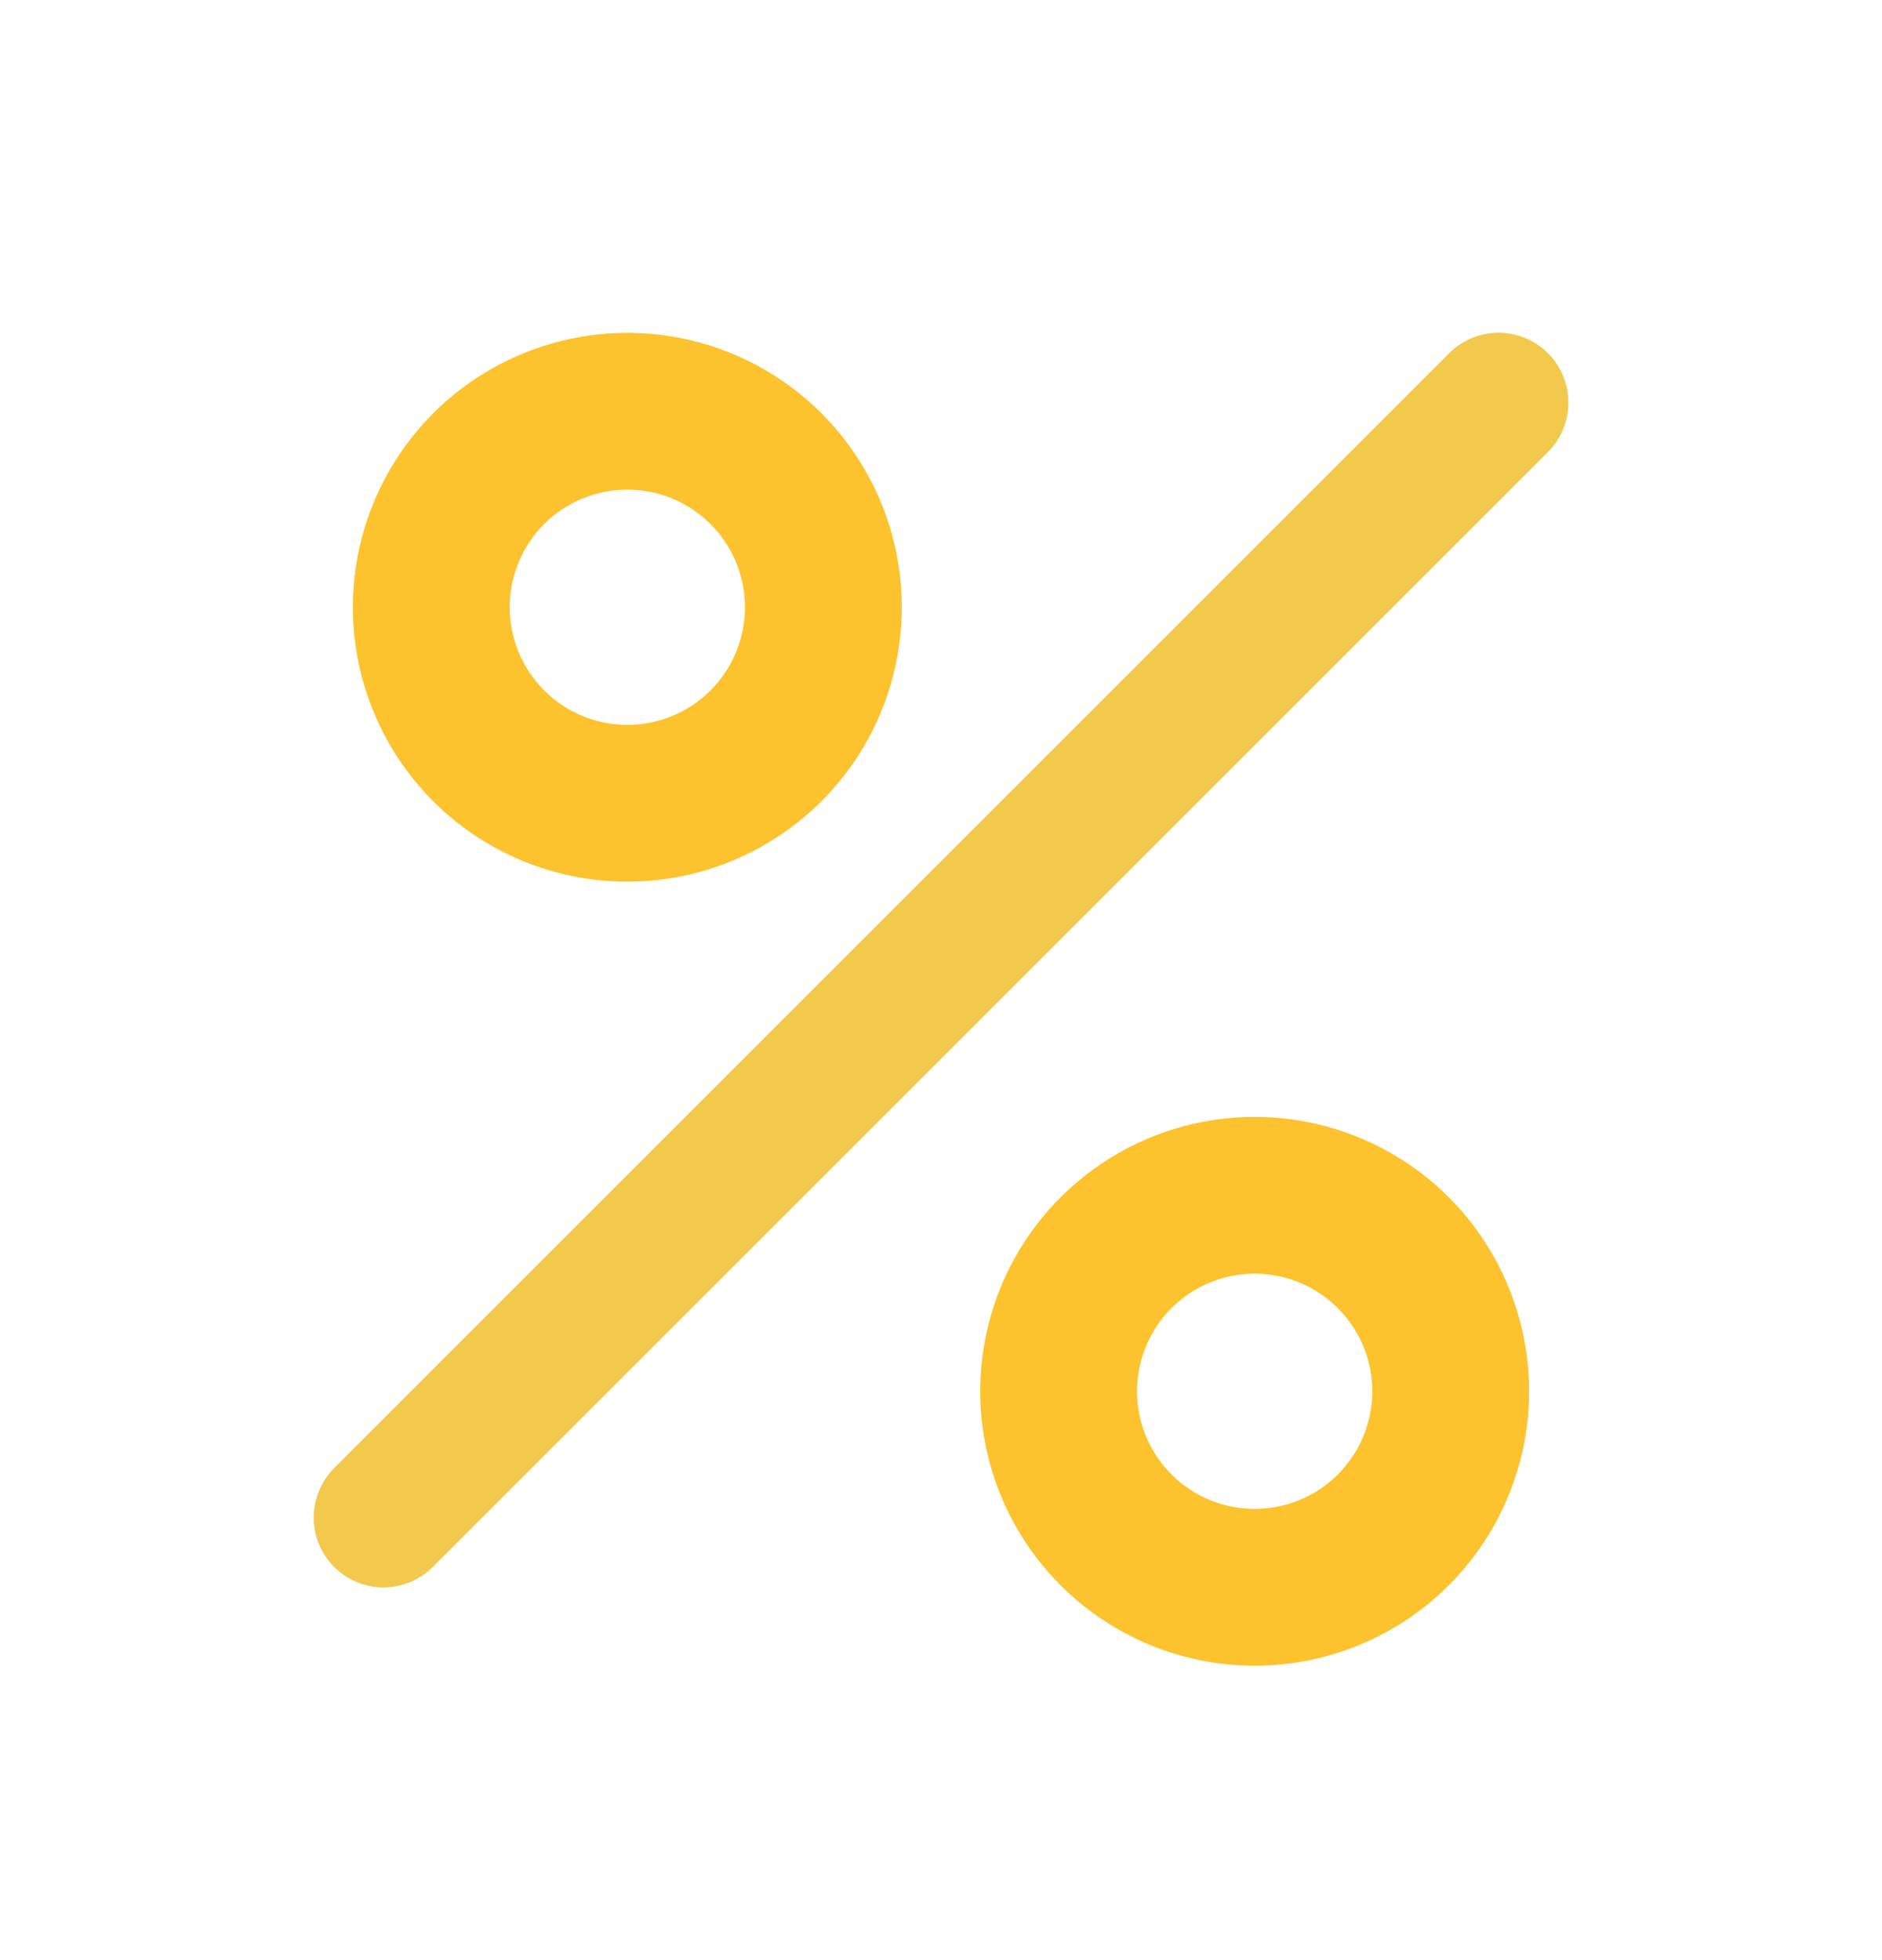
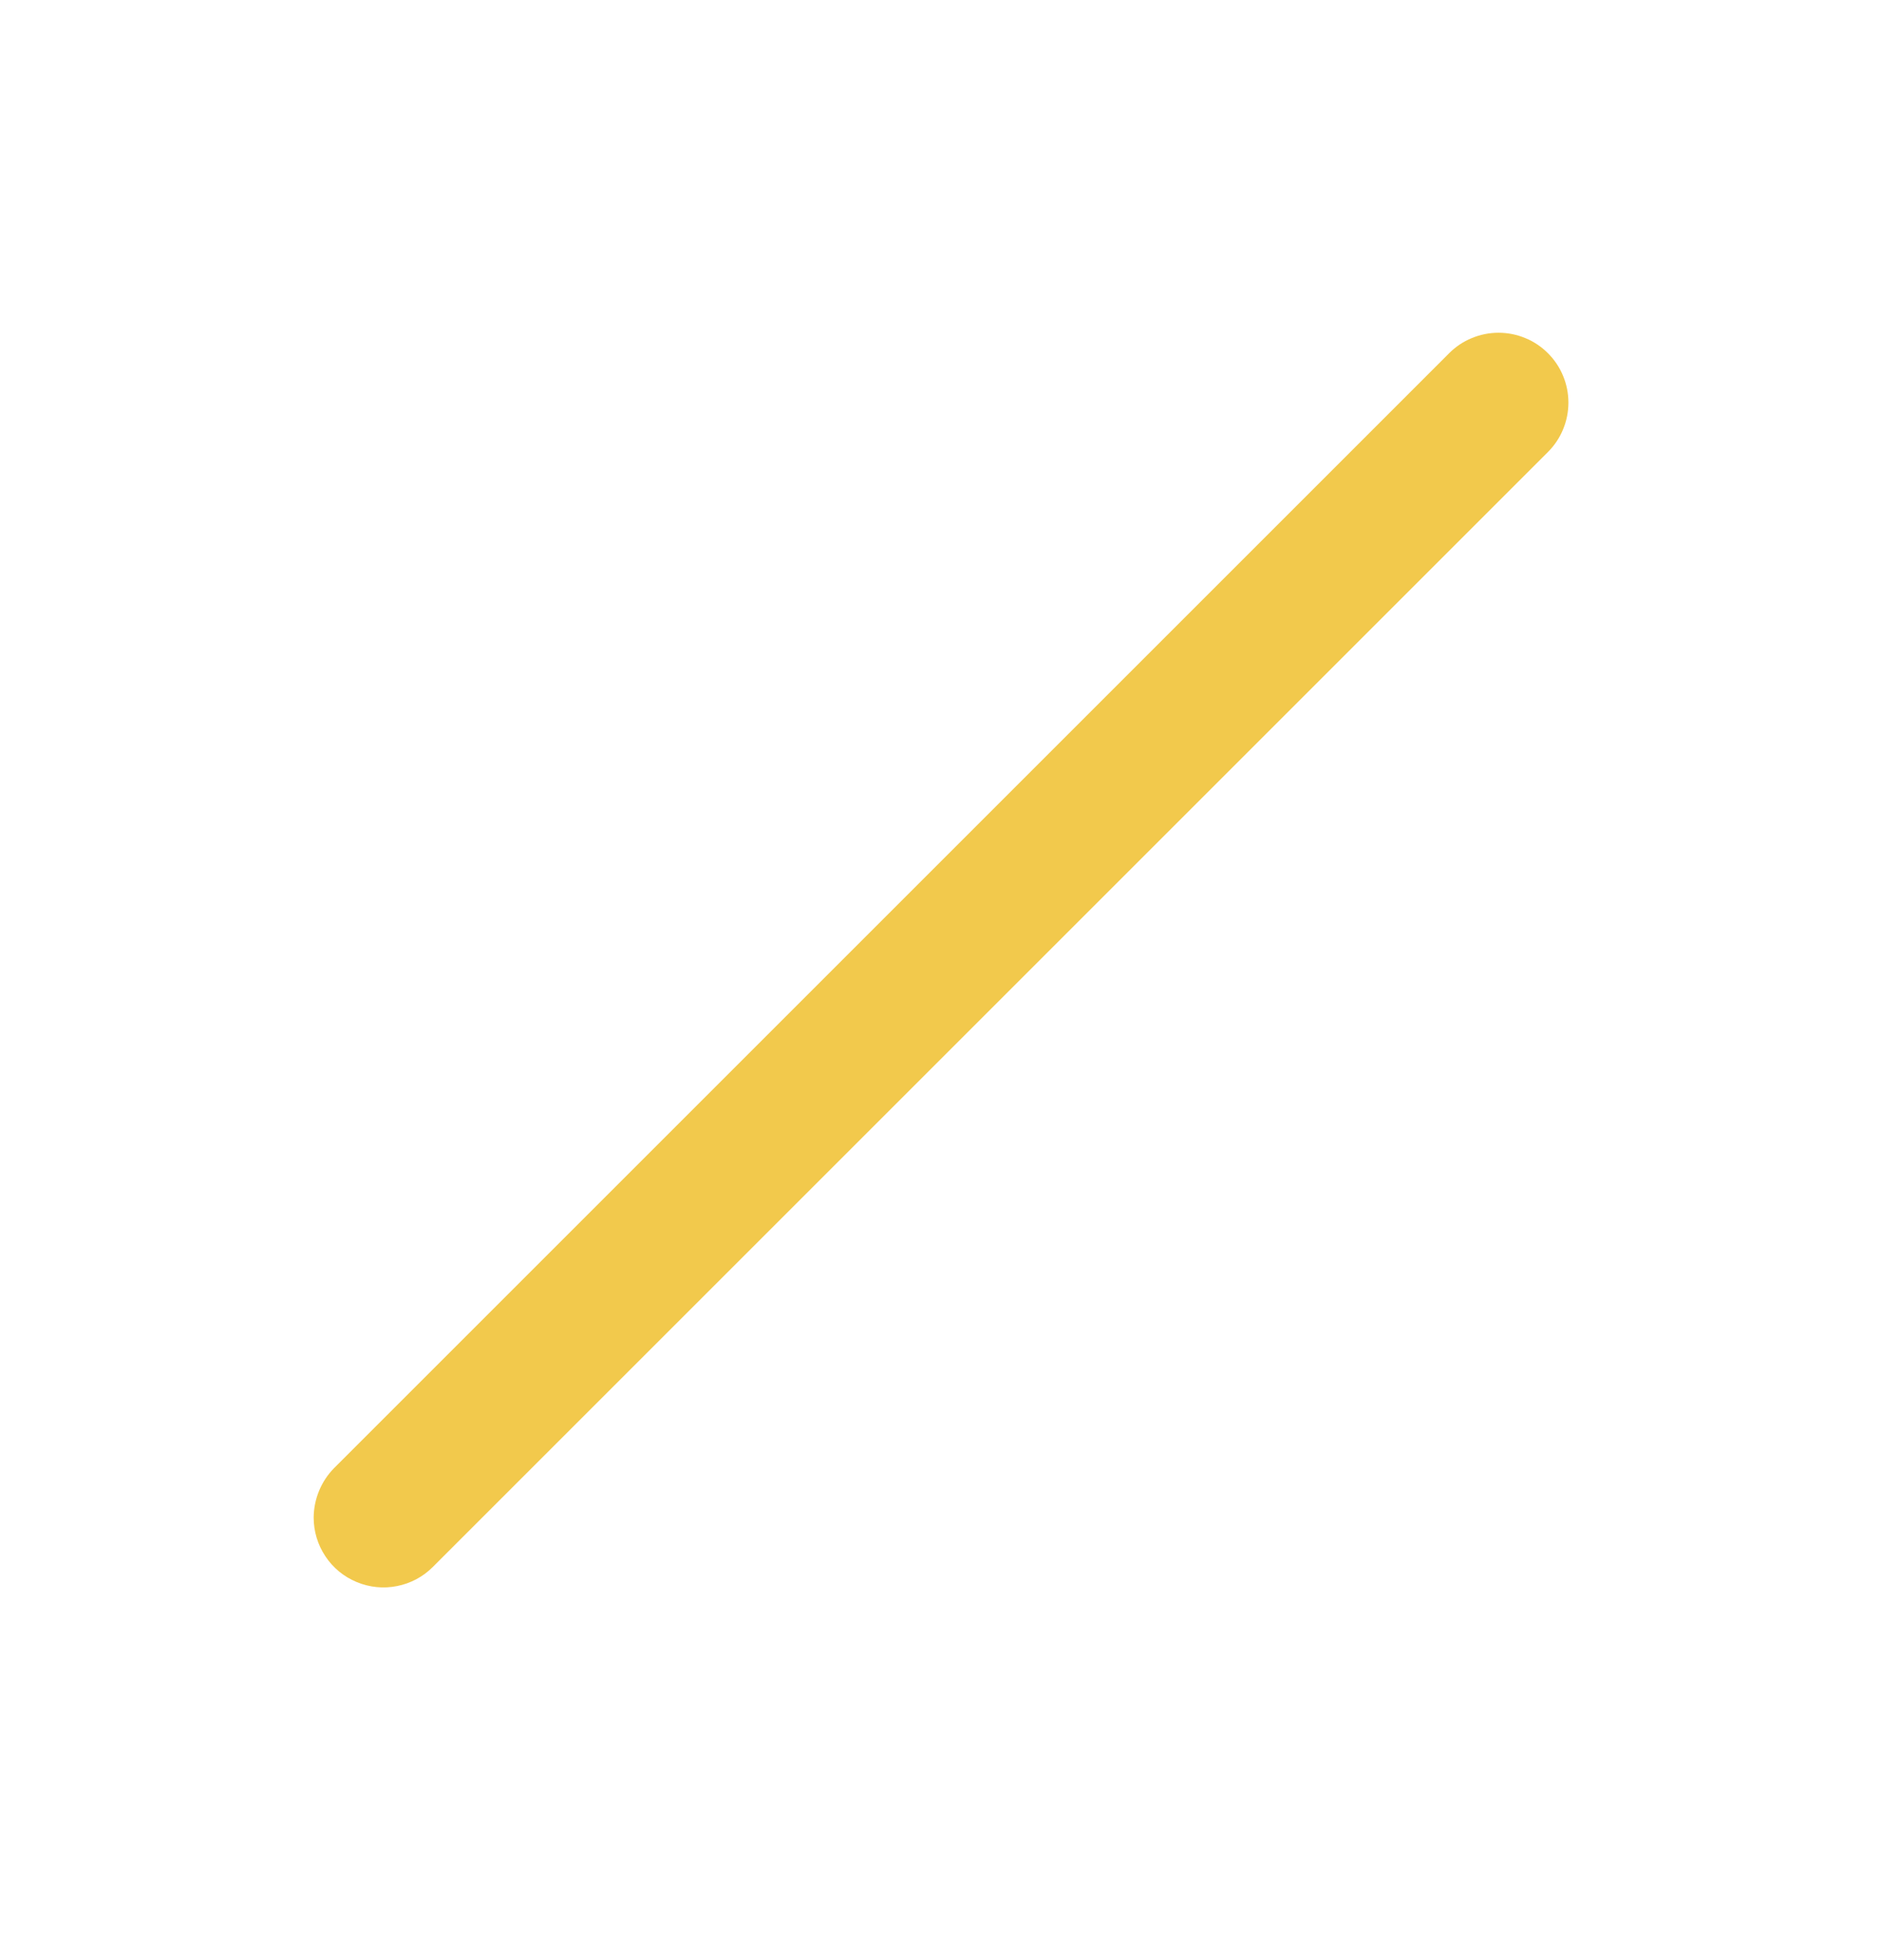
<svg xmlns="http://www.w3.org/2000/svg" width="24" height="25" viewBox="0 0 24 25" fill="none">
  <g clip-path="url(#clip0_548_796)">
-     <path d="M8 11.245C8.692 11.245 9.369 11.04 9.944 10.655C10.52 10.271 10.969 9.724 11.234 9.085C11.498 8.445 11.568 7.741 11.433 7.062C11.298 6.383 10.964 5.76 10.475 5.27C9.985 4.781 9.362 4.447 8.683 4.312C8.004 4.177 7.3 4.247 6.661 4.512C6.021 4.776 5.474 5.225 5.09 5.801C4.705 6.376 4.5 7.053 4.5 7.745C4.5 8.673 4.869 9.564 5.525 10.22C6.181 10.876 7.072 11.245 8 11.245ZM8 6.245C8.297 6.245 8.587 6.333 8.833 6.498C9.08 6.663 9.272 6.897 9.386 7.171C9.499 7.445 9.529 7.747 9.471 8.038C9.413 8.329 9.27 8.596 9.061 8.806C8.851 9.016 8.584 9.158 8.293 9.216C8.002 9.274 7.7 9.244 7.426 9.131C7.152 9.017 6.918 8.825 6.753 8.578C6.588 8.332 6.5 8.042 6.5 7.745C6.5 7.347 6.658 6.966 6.939 6.684C7.221 6.403 7.602 6.245 8 6.245Z" fill="#FCC32F" />
-     <path d="M16 14.245C15.308 14.245 14.631 14.45 14.056 14.835C13.48 15.22 13.031 15.766 12.766 16.406C12.502 17.045 12.432 17.749 12.567 18.428C12.702 19.107 13.036 19.73 13.525 20.22C14.015 20.709 14.638 21.043 15.317 21.178C15.996 21.313 16.7 21.244 17.339 20.979C17.979 20.714 18.526 20.265 18.91 19.69C19.295 19.114 19.5 18.437 19.5 17.745C19.5 16.817 19.131 15.927 18.475 15.27C17.819 14.614 16.928 14.245 16 14.245ZM16 19.245C15.703 19.245 15.413 19.157 15.167 18.992C14.92 18.828 14.728 18.593 14.614 18.319C14.501 18.045 14.471 17.744 14.529 17.453C14.587 17.162 14.73 16.894 14.939 16.684C15.149 16.475 15.416 16.332 15.707 16.274C15.998 16.216 16.3 16.246 16.574 16.359C16.848 16.473 17.082 16.665 17.247 16.912C17.412 17.158 17.5 17.448 17.5 17.745C17.5 18.143 17.342 18.524 17.061 18.806C16.779 19.087 16.398 19.245 16 19.245Z" fill="#FCC32F" />
    <path d="M19.74 4.505C19.657 4.422 19.559 4.356 19.451 4.312C19.343 4.267 19.227 4.244 19.11 4.244C18.993 4.244 18.877 4.267 18.769 4.312C18.661 4.356 18.563 4.422 18.48 4.505L4.26 18.725C4.095 18.893 4.002 19.119 4 19.355C4 19.531 4.052 19.704 4.15 19.85C4.247 19.997 4.386 20.111 4.549 20.178C4.712 20.246 4.891 20.264 5.064 20.229C5.237 20.195 5.396 20.11 5.52 19.985L19.74 5.765C19.823 5.682 19.889 5.584 19.933 5.476C19.978 5.368 20.001 5.252 20.001 5.135C20.001 5.018 19.978 4.902 19.933 4.794C19.889 4.686 19.823 4.588 19.74 4.505Z" fill="#F2C94C" />
  </g>
  <defs>
    <clipPath id="clip0_548_796">
      <rect width="24" height="24" fill="white" transform="translate(0 0.245)" />
    </clipPath>
  </defs>
</svg>